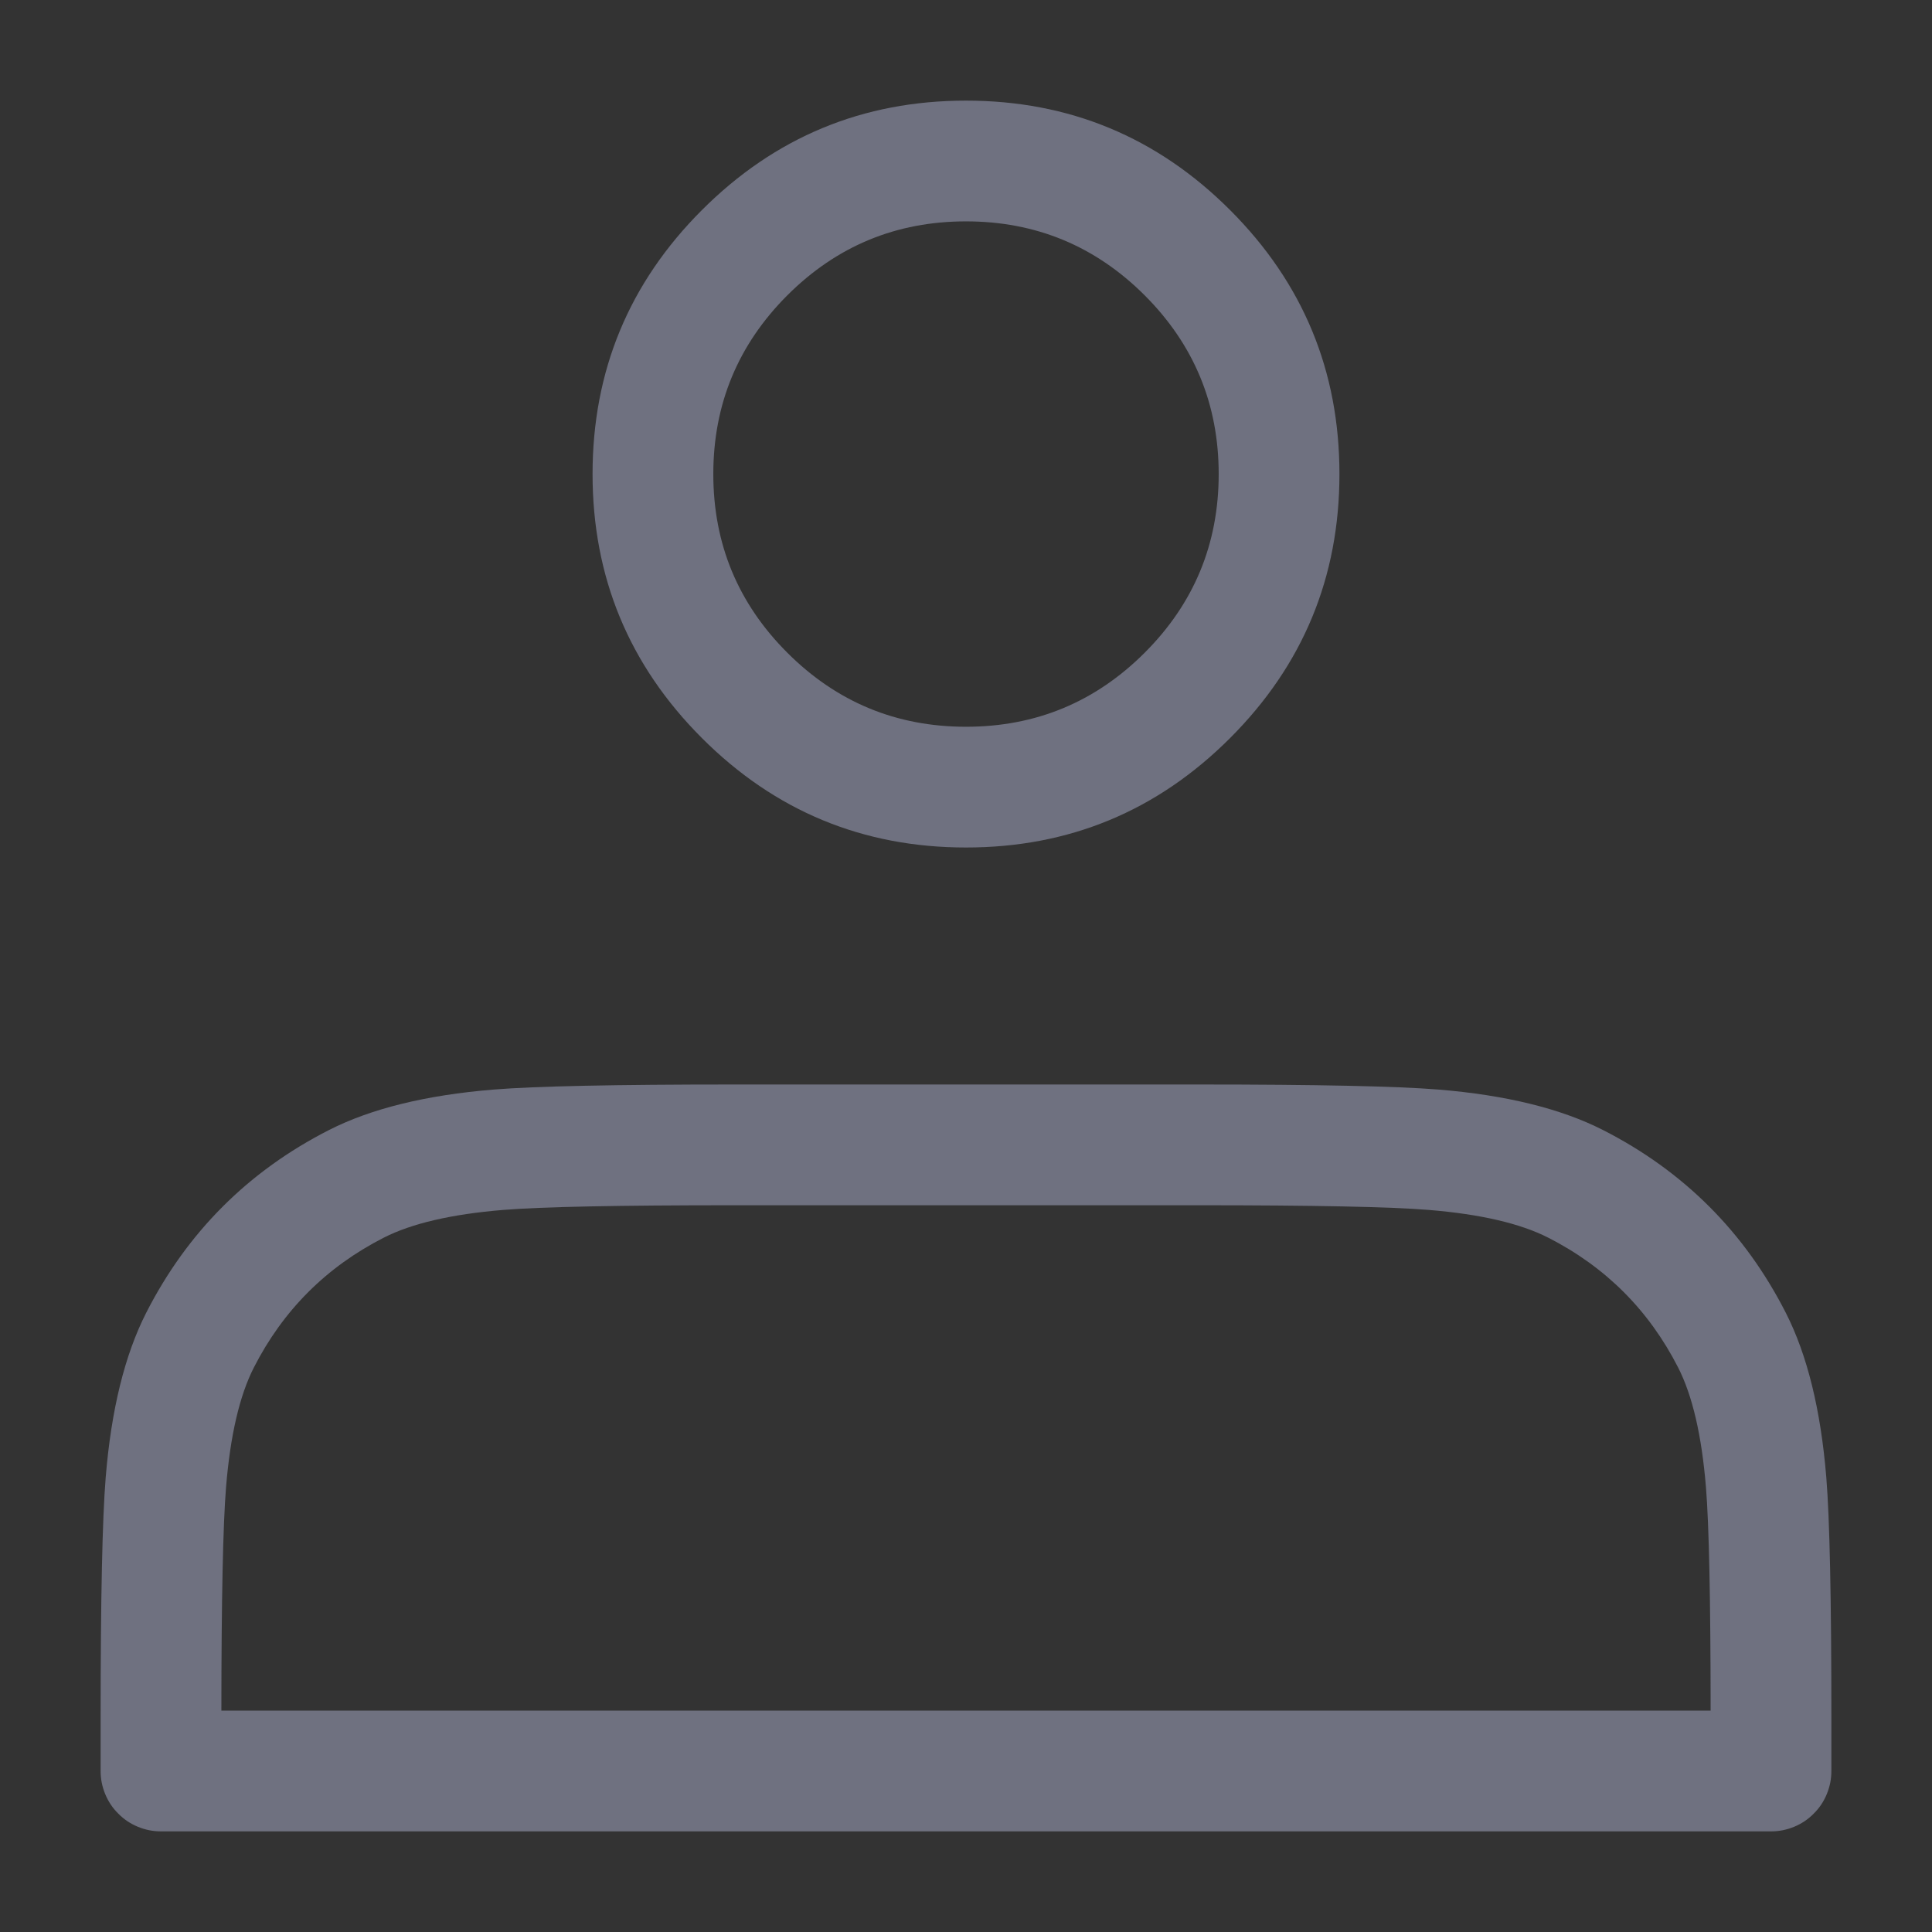
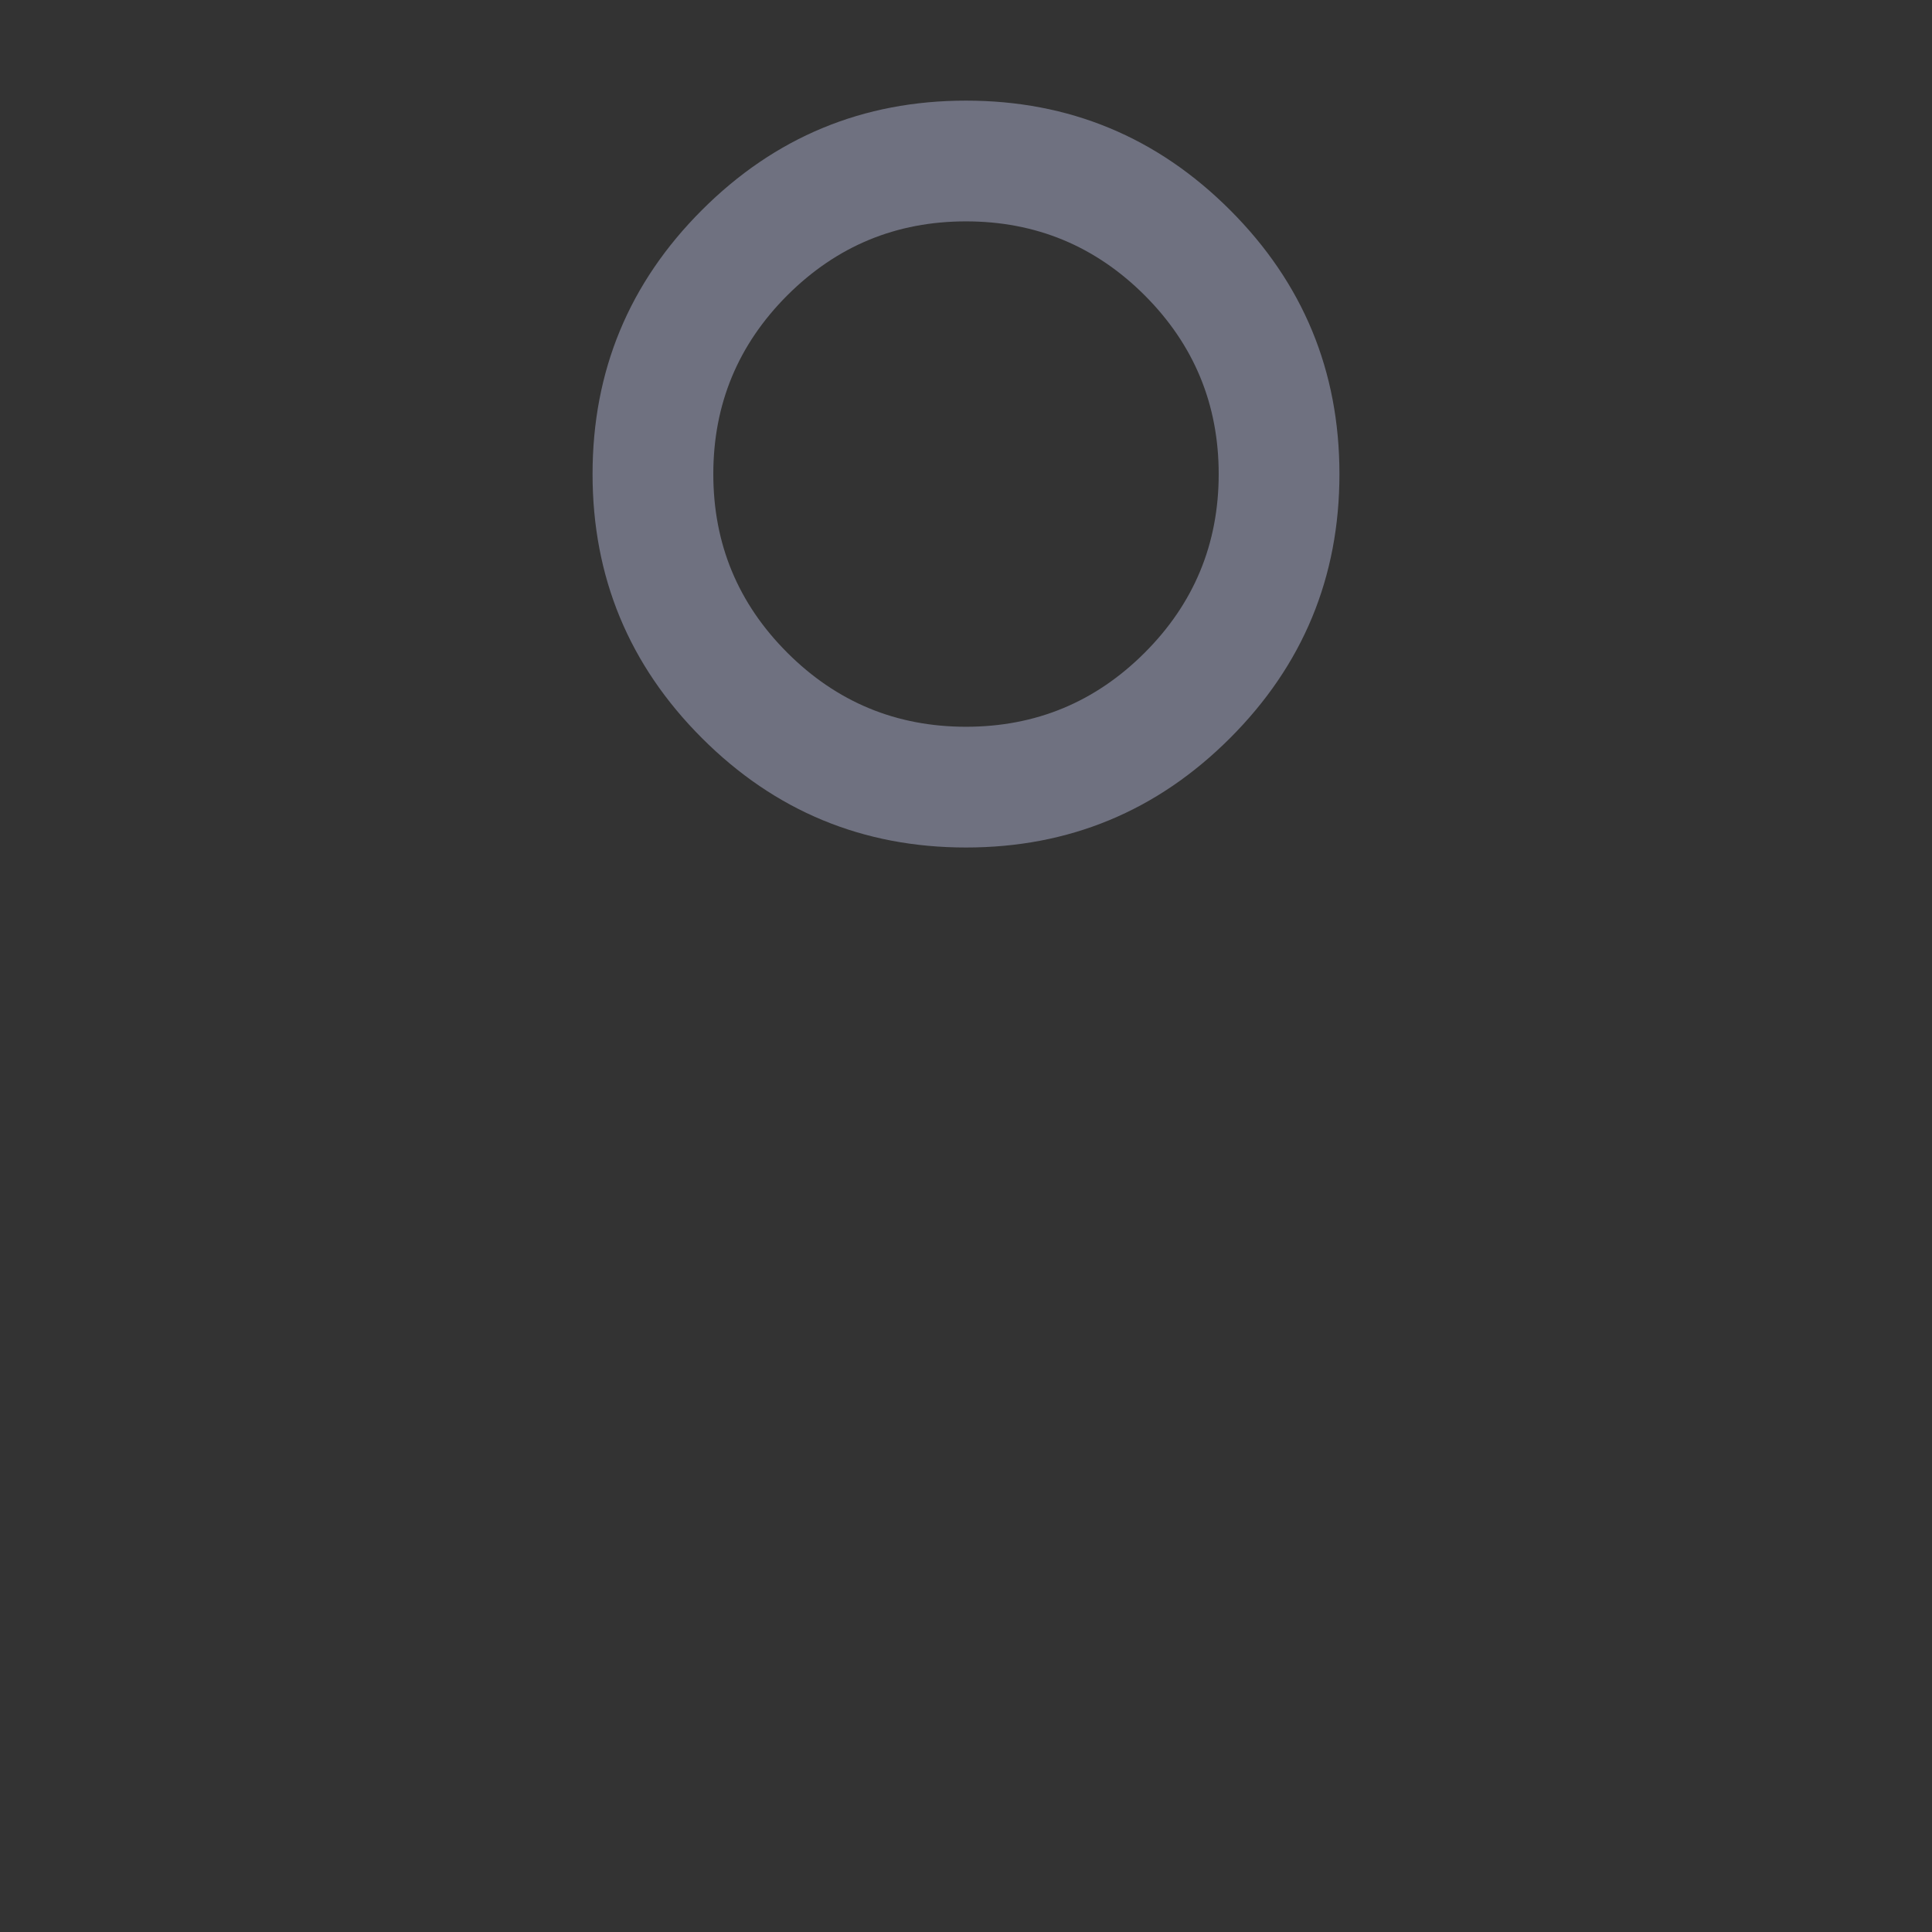
<svg xmlns="http://www.w3.org/2000/svg" fill="none" version="1.1" width="24" height="24" viewBox="0 0 24 24">
  <rect x="0" y="0" width="24" height="24" fill="#333333" stroke="none" />
  <g>
    <g style="opacity:0.001;">
-       <rect x="0" y="0" width="24" height="24" rx="0" fill="#FFFFFF" fill-opacity="1" />
-     </g>
+       </g>
    <g>
      <g>
        <path d="M8.72,2.609Q7.361,3.967,7.361,5.889Q7.361,7.81,8.72,9.169Q10.079,10.528,12,10.528Q13.921,10.528,15.28,9.169Q16.639,7.81,16.639,5.889Q16.639,3.967,15.28,2.609Q13.921,1.25,12,1.25Q10.079,1.25,8.72,2.609ZM9.78,8.108Q8.861,7.189,8.861,5.889Q8.861,4.589,9.78,3.669Q10.7,2.75,12,2.75Q13.3,2.75,14.22,3.669Q15.139,4.589,15.139,5.889Q15.139,7.189,14.22,8.108Q13.3,9.028,12,9.028Q10.7,9.028,9.78,8.108Z" fill-rule="evenodd" fill="#6F7180" fill-opacity="1" />
      </g>
      <g>
-         <path d="M4.086,14.038Q2.582,14.805,1.816,16.308Q1.416,17.094,1.313,18.353Q1.25,19.125,1.25,21.333L1.25,22Q1.25,22.074,1.264,22.146Q1.279,22.219,1.307,22.287Q1.335,22.355,1.376,22.417Q1.417,22.478,1.47,22.53Q1.522,22.583,1.583,22.624Q1.645,22.665,1.713,22.693Q1.781,22.721,1.854,22.736Q1.926,22.75,2,22.75L22,22.75Q22.074,22.75,22.146,22.736Q22.219,22.721,22.287,22.693Q22.355,22.665,22.417,22.624Q22.478,22.583,22.53,22.53Q22.583,22.478,22.624,22.417Q22.665,22.355,22.693,22.287Q22.721,22.219,22.736,22.146Q22.75,22.074,22.75,22L22.75,21.333Q22.75,19.125,22.687,18.353Q22.584,17.094,22.184,16.308Q21.418,14.805,19.914,14.038Q19.128,13.638,17.869,13.535Q17.097,13.472,14.889,13.472L9.111,13.472Q6.903,13.472,6.131,13.535Q4.872,13.638,4.086,14.038ZM2.808,18.475Q2.887,17.511,3.153,16.989Q3.698,15.92,4.767,15.375Q5.289,15.109,6.253,15.03Q6.964,14.972,9.111,14.972L14.889,14.972Q17.036,14.972,17.747,15.03Q18.711,15.109,19.233,15.375Q20.302,15.92,20.847,16.989Q21.113,17.511,21.192,18.475Q21.249,19.172,21.25,21.25L2.75,21.25Q2.751,19.172,2.808,18.475Z" fill-rule="evenodd" fill="#6F7180" fill-opacity="1" />
-       </g>
+         </g>
    </g>
  </g>
</svg>